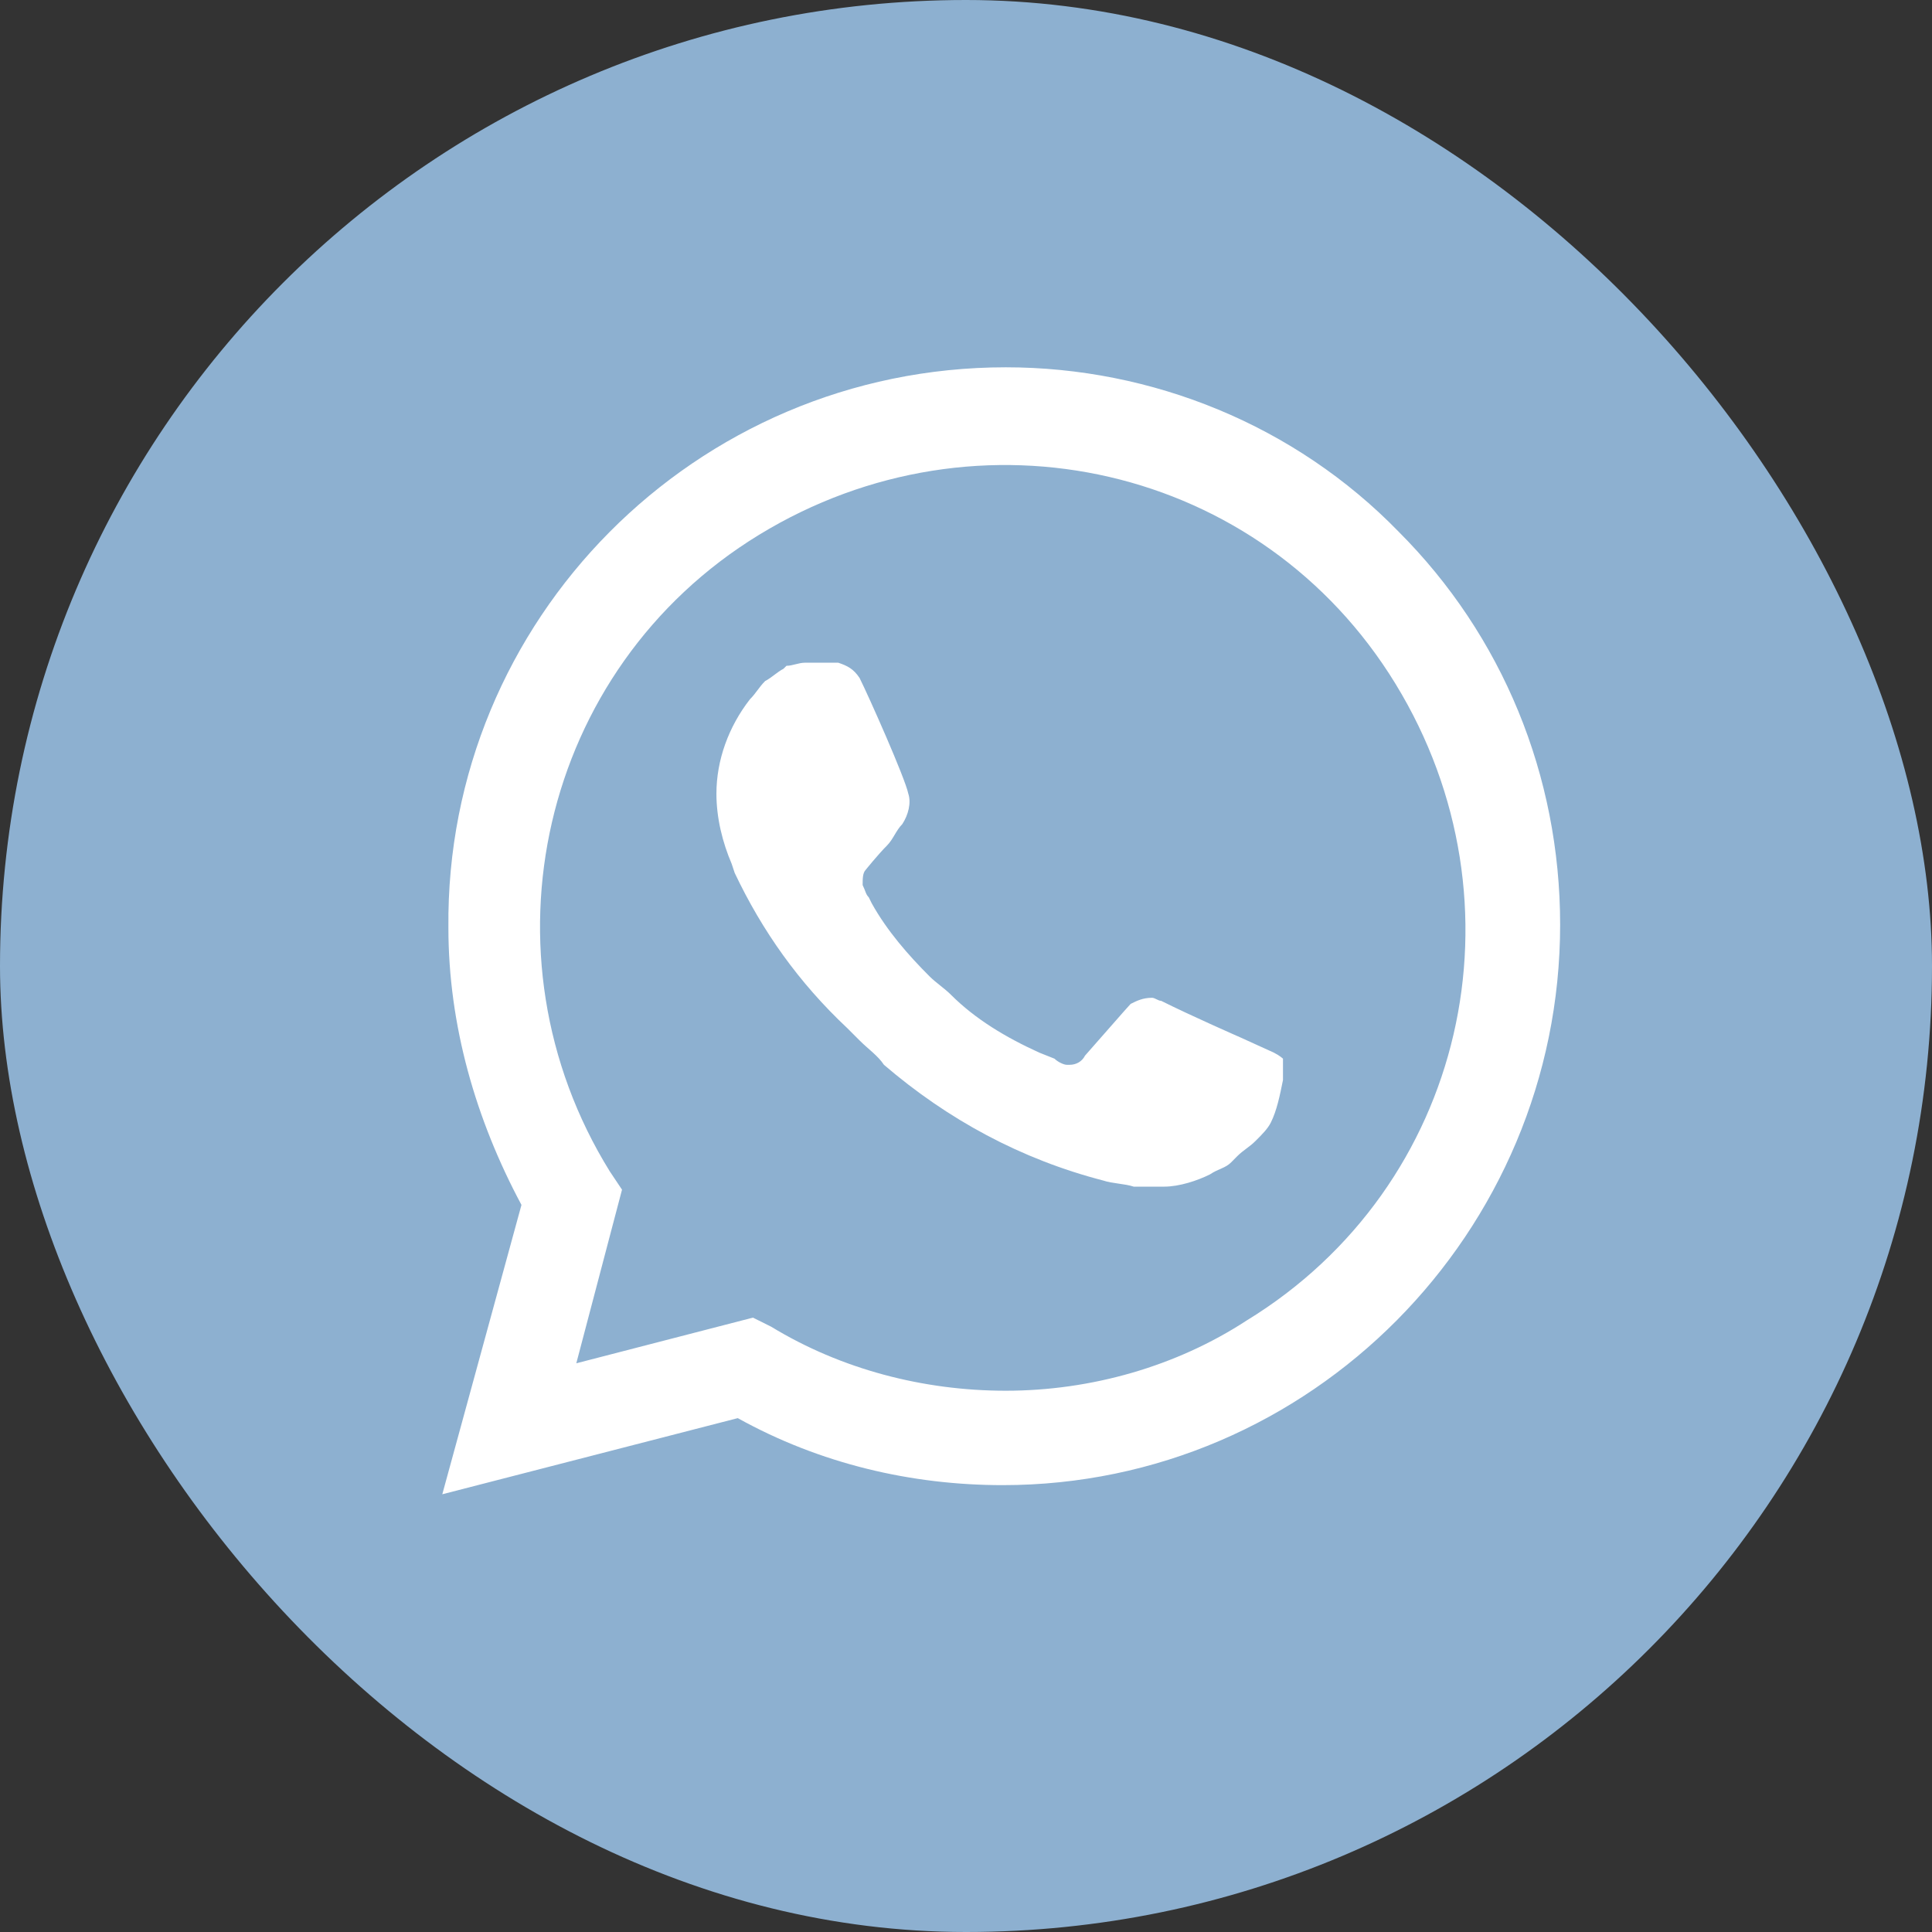
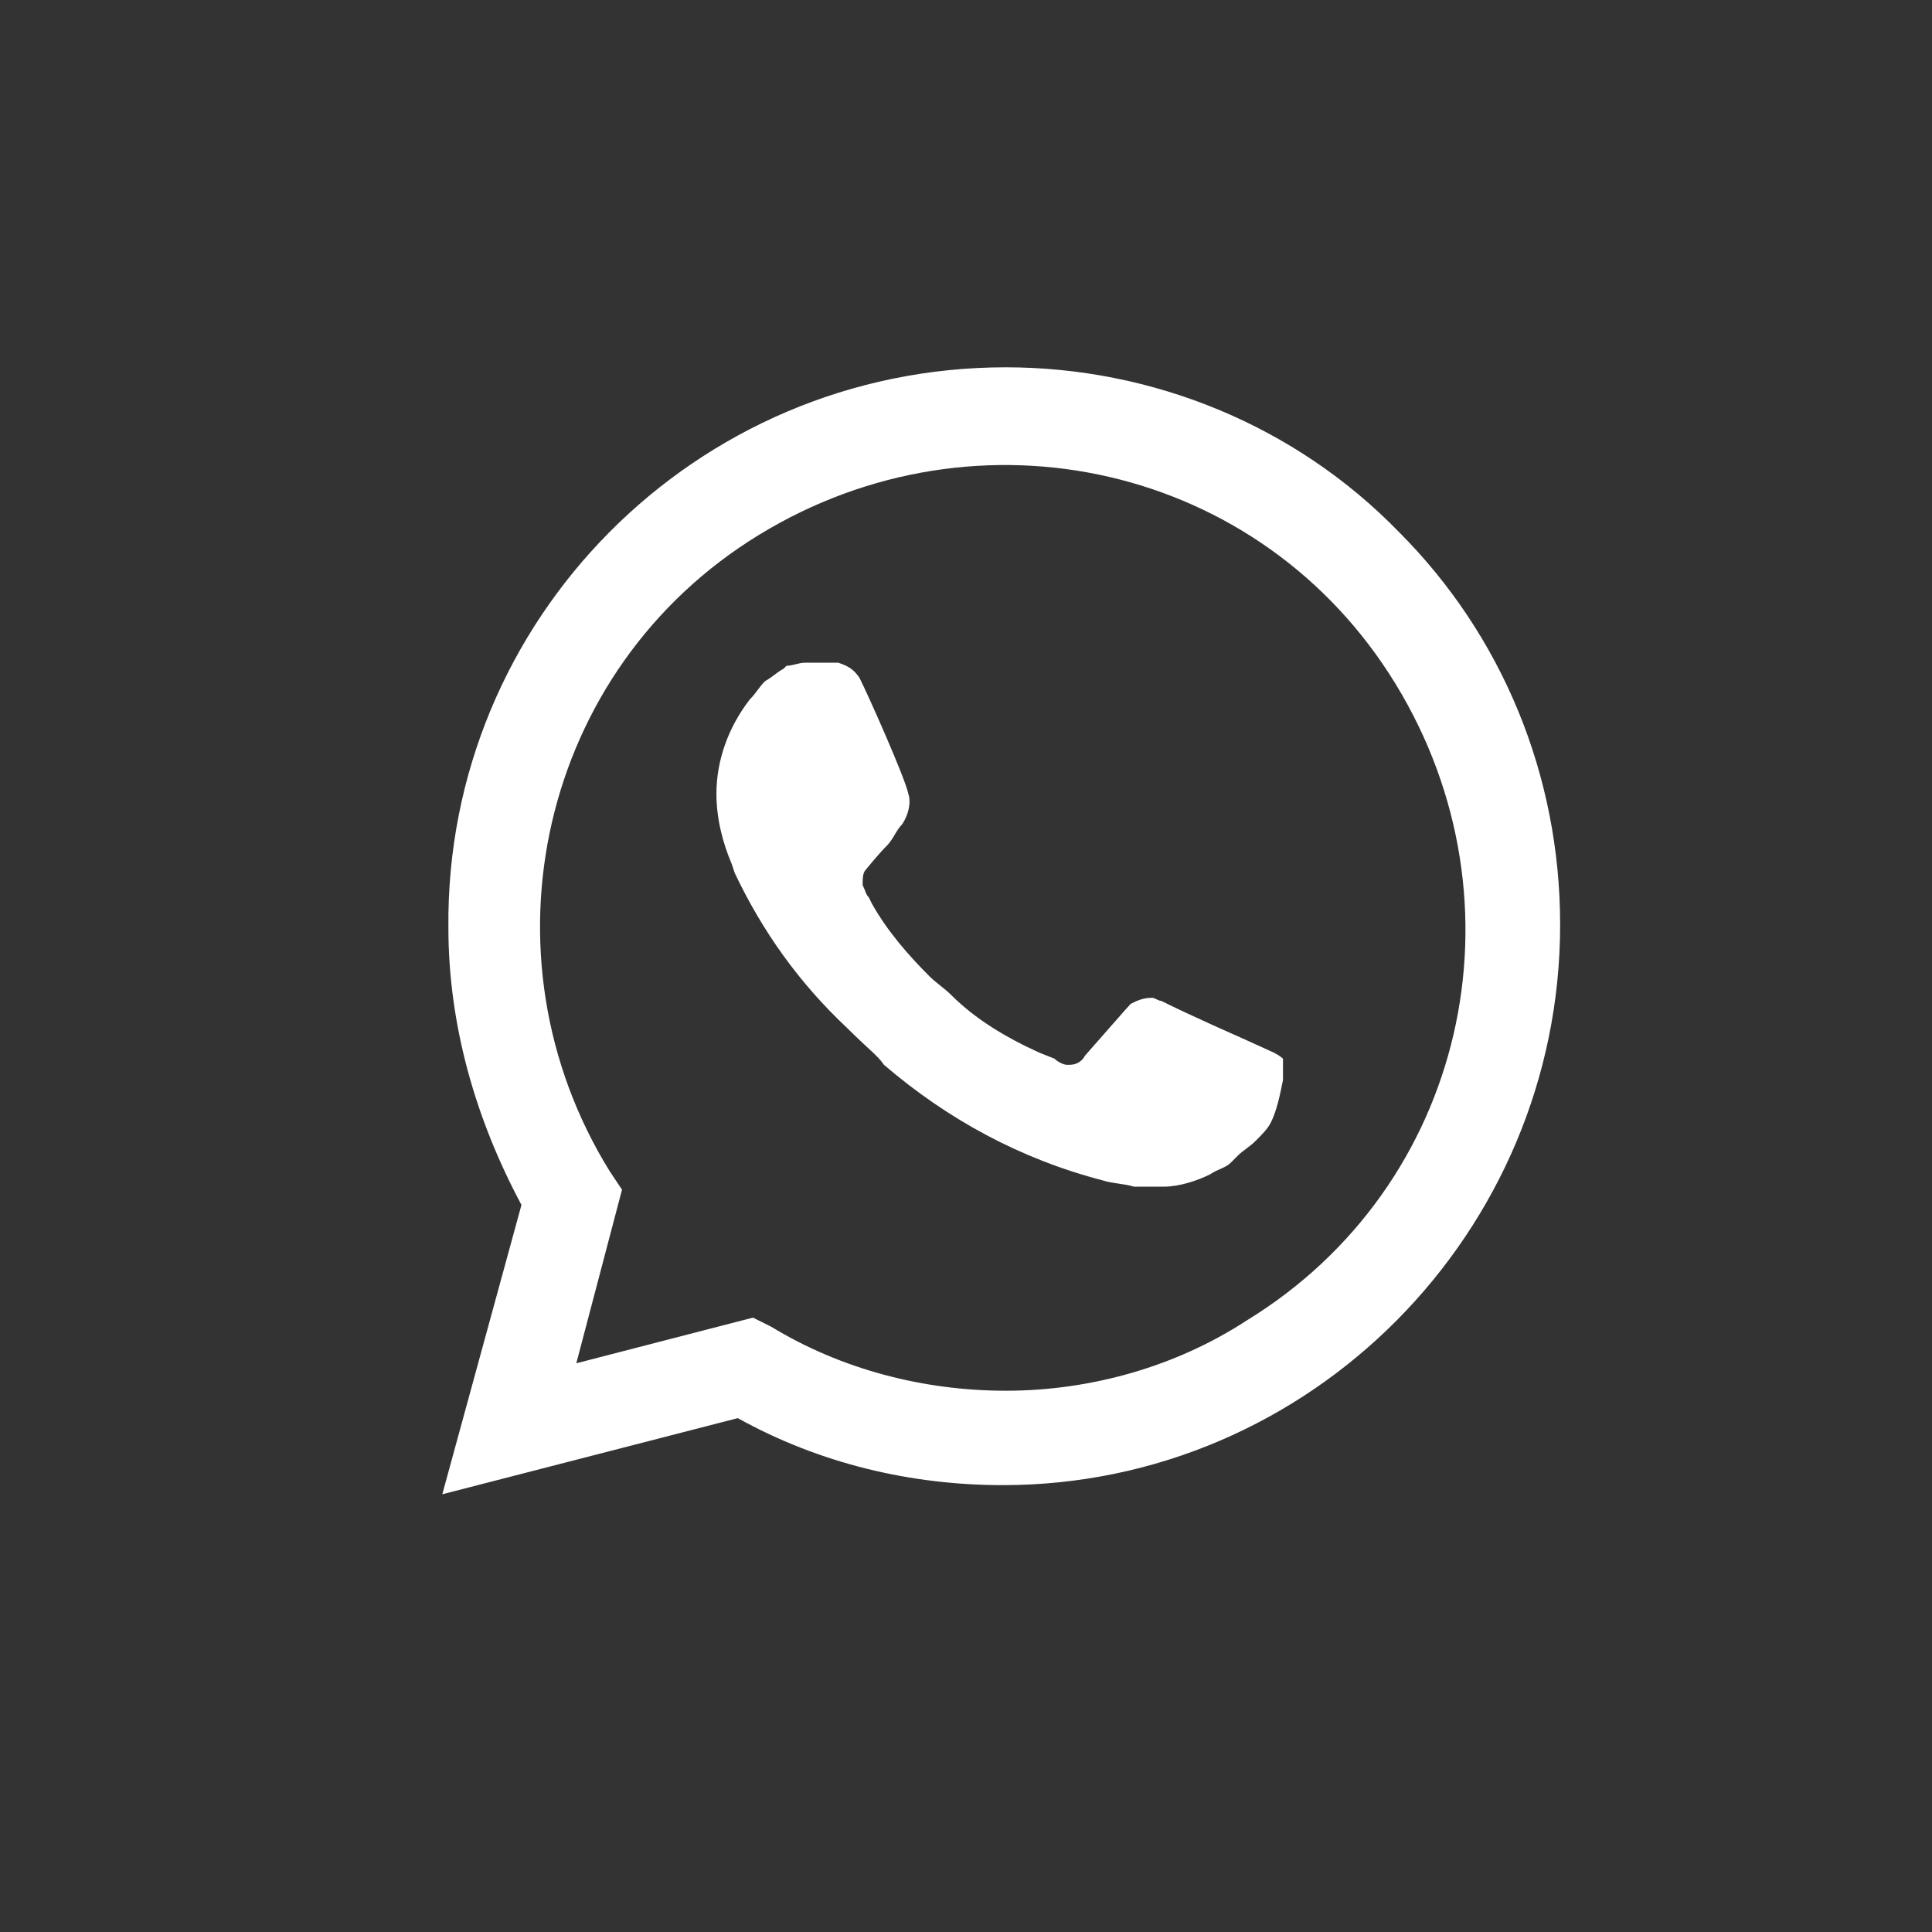
<svg xmlns="http://www.w3.org/2000/svg" width="44" height="44" viewBox="0 0 44 44" fill="none">
  <rect x="0" y="0" width="44" height="44" fill="#333333" stroke="none" />
-   <rect width="44" height="44" rx="22" fill="#8DB0D0" />
-   <path d="M31.855 12.111C29.496 9.683 26.236 8.365 22.906 8.365C15.831 8.365 10.142 14.122 10.212 21.128C10.212 23.348 10.836 25.499 11.876 27.441L10.073 34.031L16.802 32.297C18.675 33.337 20.756 33.823 22.837 33.823C29.843 33.823 35.531 28.066 35.531 21.059C35.531 17.66 34.213 14.469 31.855 12.111ZM22.906 31.673C21.033 31.673 19.16 31.187 17.565 30.216L17.148 30.008L13.125 31.048L14.166 27.094L13.888 26.678C10.836 21.753 12.293 15.232 17.287 12.18C22.282 9.128 28.733 10.584 31.785 15.579C34.838 20.574 33.381 27.025 28.386 30.077C26.791 31.118 24.849 31.673 22.906 31.673ZM29.011 23.973L28.248 23.626C28.248 23.626 27.138 23.14 26.444 22.793C26.375 22.793 26.305 22.724 26.236 22.724C26.028 22.724 25.889 22.793 25.75 22.863C25.75 22.863 25.681 22.932 24.71 24.042C24.64 24.181 24.502 24.25 24.363 24.25H24.294C24.224 24.25 24.085 24.181 24.016 24.111L23.669 23.973C22.906 23.626 22.212 23.21 21.657 22.655C21.519 22.516 21.311 22.377 21.172 22.238C20.686 21.753 20.201 21.198 19.854 20.574L19.785 20.435C19.715 20.366 19.715 20.296 19.646 20.157C19.646 20.019 19.646 19.88 19.715 19.811C19.715 19.811 19.993 19.464 20.201 19.256C20.34 19.117 20.409 18.909 20.548 18.77C20.686 18.562 20.756 18.284 20.686 18.076C20.617 17.729 19.785 15.857 19.576 15.44C19.438 15.232 19.299 15.163 19.091 15.093H18.883C18.744 15.093 18.536 15.093 18.328 15.093C18.189 15.093 18.05 15.163 17.912 15.163L17.842 15.232C17.703 15.302 17.565 15.44 17.426 15.51C17.287 15.648 17.218 15.787 17.079 15.926C16.593 16.55 16.316 17.313 16.316 18.076C16.316 18.631 16.455 19.186 16.663 19.672L16.732 19.88C17.357 21.198 18.189 22.377 19.299 23.418L19.576 23.695C19.785 23.903 19.993 24.042 20.131 24.25C21.588 25.499 23.253 26.401 25.126 26.886C25.334 26.956 25.612 26.956 25.82 27.025C26.028 27.025 26.305 27.025 26.513 27.025C26.86 27.025 27.276 26.886 27.554 26.747C27.762 26.609 27.901 26.609 28.04 26.47L28.178 26.331C28.317 26.192 28.456 26.123 28.594 25.984C28.733 25.846 28.872 25.707 28.941 25.568C29.08 25.291 29.149 24.944 29.219 24.597C29.219 24.458 29.219 24.25 29.219 24.111C29.219 24.111 29.149 24.042 29.011 23.973Z" fill="white" />
+   <path d="M31.855 12.111C29.496 9.683 26.236 8.365 22.906 8.365C15.831 8.365 10.142 14.122 10.212 21.128C10.212 23.348 10.836 25.499 11.876 27.441L10.073 34.031L16.802 32.297C18.675 33.337 20.756 33.823 22.837 33.823C29.843 33.823 35.531 28.066 35.531 21.059C35.531 17.66 34.213 14.469 31.855 12.111ZM22.906 31.673C21.033 31.673 19.16 31.187 17.565 30.216L17.148 30.008L13.125 31.048L14.166 27.094L13.888 26.678C10.836 21.753 12.293 15.232 17.287 12.18C22.282 9.128 28.733 10.584 31.785 15.579C34.838 20.574 33.381 27.025 28.386 30.077C26.791 31.118 24.849 31.673 22.906 31.673ZM29.011 23.973L28.248 23.626C28.248 23.626 27.138 23.14 26.444 22.793C26.375 22.793 26.305 22.724 26.236 22.724C26.028 22.724 25.889 22.793 25.75 22.863C25.75 22.863 25.681 22.932 24.71 24.042C24.64 24.181 24.502 24.25 24.363 24.25H24.294C24.224 24.25 24.085 24.181 24.016 24.111L23.669 23.973C22.906 23.626 22.212 23.21 21.657 22.655C21.519 22.516 21.311 22.377 21.172 22.238C20.686 21.753 20.201 21.198 19.854 20.574L19.785 20.435C19.715 20.366 19.715 20.296 19.646 20.157C19.646 20.019 19.646 19.88 19.715 19.811C19.715 19.811 19.993 19.464 20.201 19.256C20.34 19.117 20.409 18.909 20.548 18.77C20.686 18.562 20.756 18.284 20.686 18.076C20.617 17.729 19.785 15.857 19.576 15.44C19.438 15.232 19.299 15.163 19.091 15.093H18.883C18.744 15.093 18.536 15.093 18.328 15.093C18.189 15.093 18.05 15.163 17.912 15.163L17.842 15.232C17.703 15.302 17.565 15.44 17.426 15.51C17.287 15.648 17.218 15.787 17.079 15.926C16.593 16.55 16.316 17.313 16.316 18.076C16.316 18.631 16.455 19.186 16.663 19.672L16.732 19.88C17.357 21.198 18.189 22.377 19.299 23.418C19.785 23.903 19.993 24.042 20.131 24.25C21.588 25.499 23.253 26.401 25.126 26.886C25.334 26.956 25.612 26.956 25.82 27.025C26.028 27.025 26.305 27.025 26.513 27.025C26.86 27.025 27.276 26.886 27.554 26.747C27.762 26.609 27.901 26.609 28.04 26.47L28.178 26.331C28.317 26.192 28.456 26.123 28.594 25.984C28.733 25.846 28.872 25.707 28.941 25.568C29.08 25.291 29.149 24.944 29.219 24.597C29.219 24.458 29.219 24.25 29.219 24.111C29.219 24.111 29.149 24.042 29.011 23.973Z" fill="white" />
</svg>